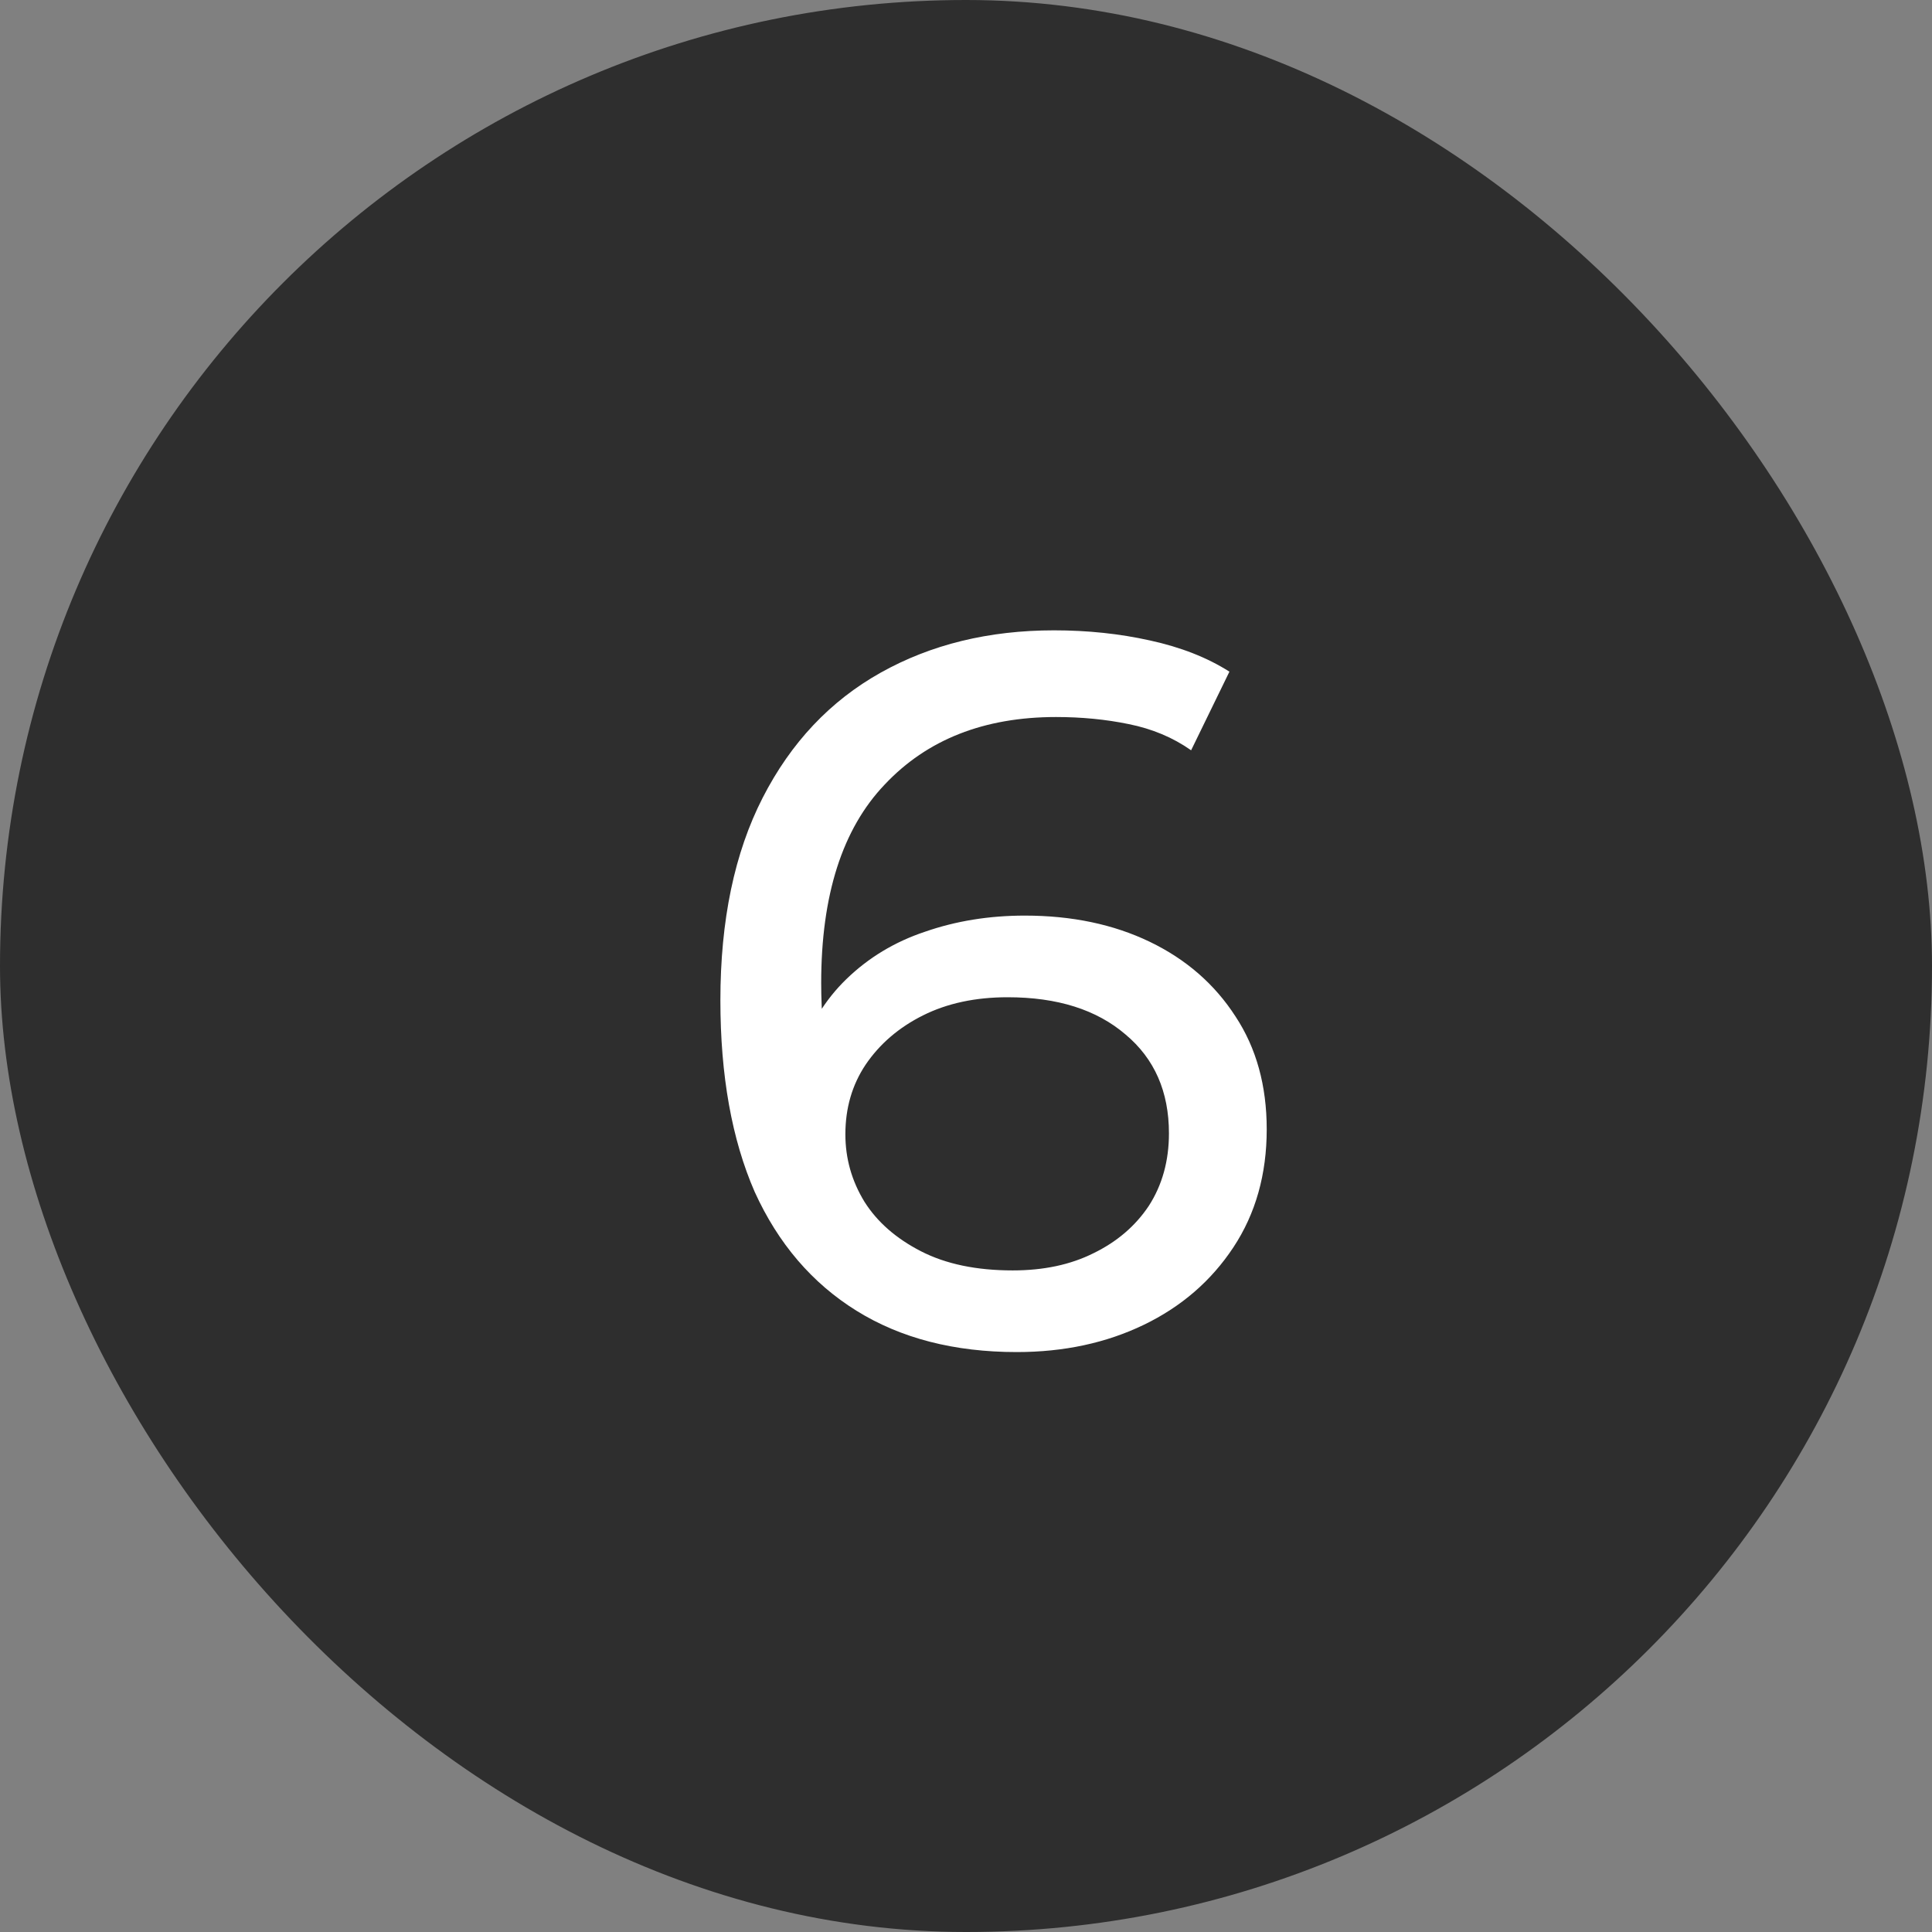
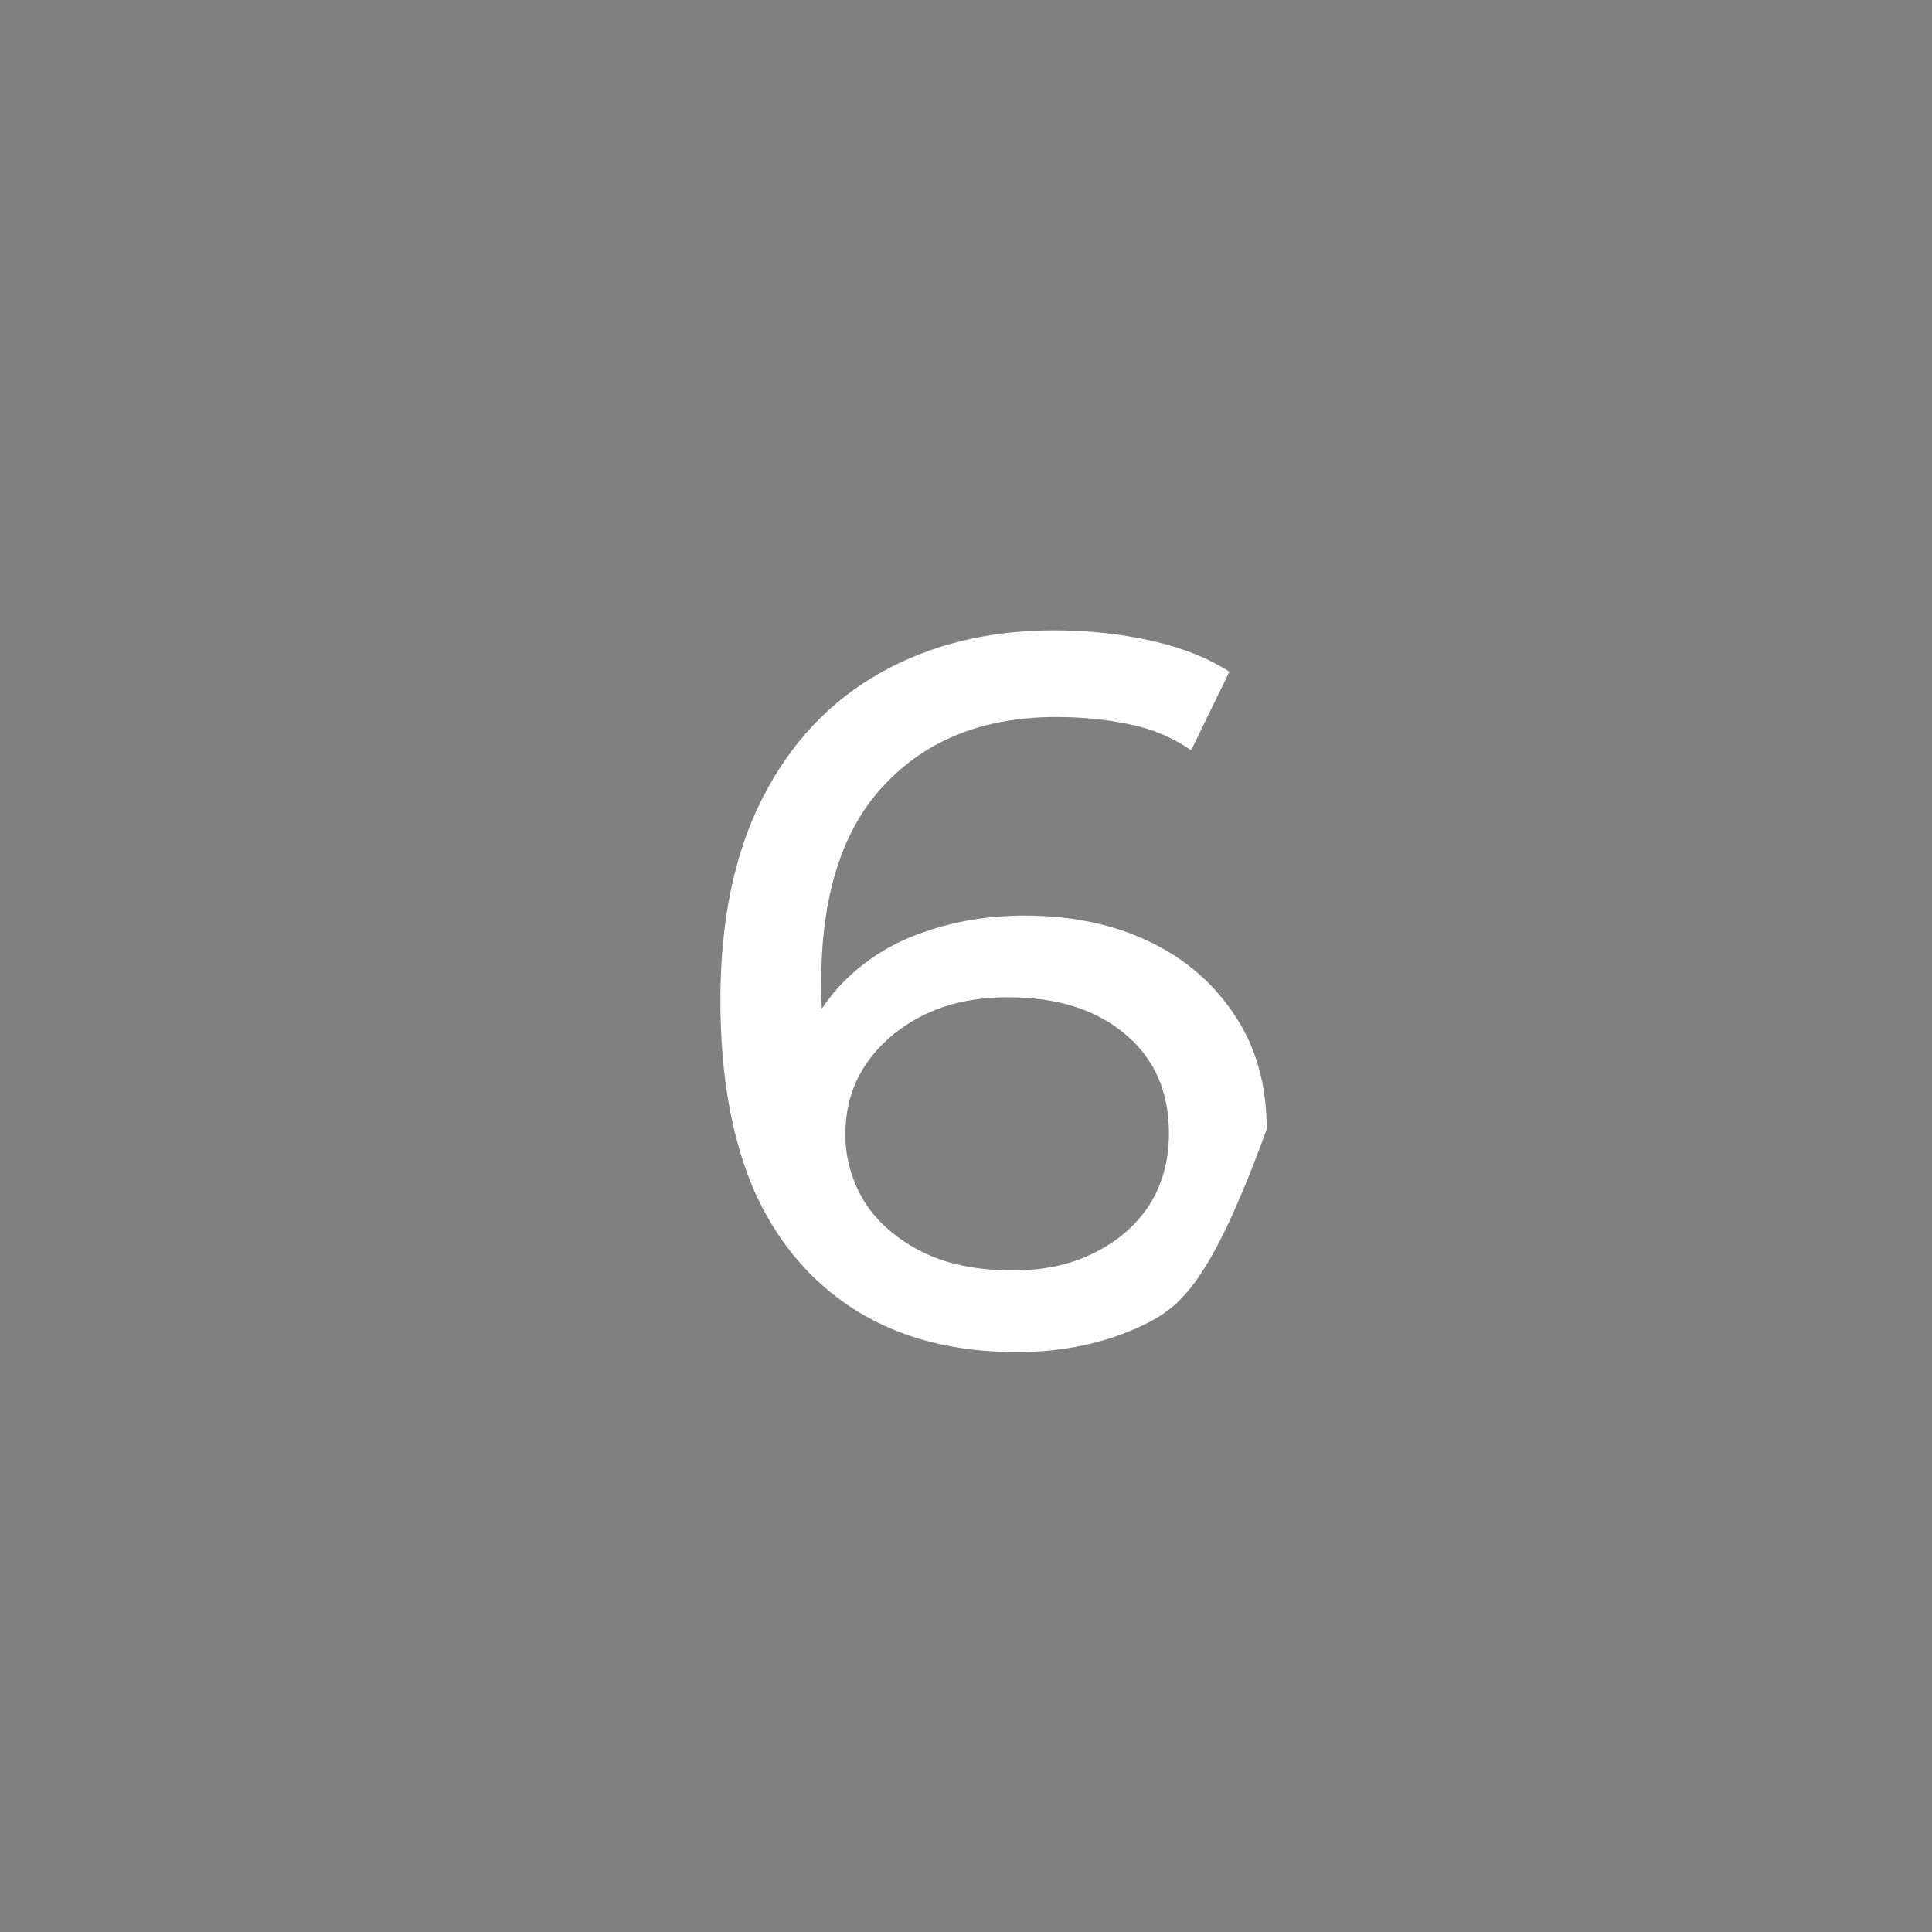
<svg xmlns="http://www.w3.org/2000/svg" width="46" height="46" viewBox="0 0 46 46" fill="none">
  <rect x="0" y="0" width="46" height="46" fill="#808080" stroke="none" />
-   <rect width="46" height="46" rx="23" fill="#2E2E2E" />
-   <path d="M24.208 32.192C22.72 32.192 21.448 31.864 20.392 31.208C19.336 30.552 18.528 29.608 17.968 28.376C17.424 27.128 17.152 25.608 17.152 23.816C17.152 21.912 17.488 20.304 18.16 18.992C18.832 17.68 19.768 16.688 20.968 16.016C22.168 15.344 23.544 15.008 25.096 15.008C25.896 15.008 26.656 15.088 27.376 15.248C28.112 15.408 28.744 15.656 29.272 15.992L28.36 17.864C27.928 17.56 27.432 17.352 26.872 17.24C26.328 17.128 25.752 17.072 25.144 17.072C23.432 17.072 22.072 17.608 21.064 18.68C20.056 19.736 19.552 21.312 19.552 23.408C19.552 23.744 19.568 24.144 19.6 24.608C19.632 25.072 19.712 25.528 19.84 25.976L19.024 25.16C19.264 24.424 19.64 23.808 20.152 23.312C20.68 22.8 21.304 22.424 22.024 22.184C22.76 21.928 23.552 21.8 24.4 21.8C25.52 21.8 26.512 22.008 27.376 22.424C28.24 22.84 28.92 23.432 29.416 24.2C29.912 24.952 30.16 25.848 30.16 26.888C30.16 27.96 29.896 28.896 29.368 29.696C28.84 30.496 28.128 31.112 27.232 31.544C26.336 31.976 25.328 32.192 24.208 32.192ZM24.112 30.248C24.848 30.248 25.488 30.112 26.032 29.84C26.592 29.568 27.032 29.192 27.352 28.712C27.672 28.216 27.832 27.64 27.832 26.984C27.832 25.992 27.488 25.208 26.8 24.632C26.112 24.04 25.176 23.744 23.992 23.744C23.224 23.744 22.552 23.888 21.976 24.176C21.4 24.464 20.944 24.856 20.608 25.352C20.288 25.832 20.128 26.384 20.128 27.008C20.128 27.584 20.28 28.12 20.584 28.616C20.888 29.096 21.336 29.488 21.928 29.792C22.52 30.096 23.248 30.248 24.112 30.248Z" fill="white" />
+   <path d="M24.208 32.192C22.72 32.192 21.448 31.864 20.392 31.208C19.336 30.552 18.528 29.608 17.968 28.376C17.424 27.128 17.152 25.608 17.152 23.816C17.152 21.912 17.488 20.304 18.16 18.992C18.832 17.68 19.768 16.688 20.968 16.016C22.168 15.344 23.544 15.008 25.096 15.008C25.896 15.008 26.656 15.088 27.376 15.248C28.112 15.408 28.744 15.656 29.272 15.992L28.36 17.864C27.928 17.56 27.432 17.352 26.872 17.24C26.328 17.128 25.752 17.072 25.144 17.072C23.432 17.072 22.072 17.608 21.064 18.68C20.056 19.736 19.552 21.312 19.552 23.408C19.552 23.744 19.568 24.144 19.6 24.608C19.632 25.072 19.712 25.528 19.84 25.976L19.024 25.16C19.264 24.424 19.64 23.808 20.152 23.312C20.68 22.8 21.304 22.424 22.024 22.184C22.76 21.928 23.552 21.8 24.4 21.8C25.52 21.8 26.512 22.008 27.376 22.424C28.24 22.84 28.92 23.432 29.416 24.2C29.912 24.952 30.16 25.848 30.16 26.888C28.84 30.496 28.128 31.112 27.232 31.544C26.336 31.976 25.328 32.192 24.208 32.192ZM24.112 30.248C24.848 30.248 25.488 30.112 26.032 29.84C26.592 29.568 27.032 29.192 27.352 28.712C27.672 28.216 27.832 27.64 27.832 26.984C27.832 25.992 27.488 25.208 26.8 24.632C26.112 24.04 25.176 23.744 23.992 23.744C23.224 23.744 22.552 23.888 21.976 24.176C21.4 24.464 20.944 24.856 20.608 25.352C20.288 25.832 20.128 26.384 20.128 27.008C20.128 27.584 20.28 28.12 20.584 28.616C20.888 29.096 21.336 29.488 21.928 29.792C22.52 30.096 23.248 30.248 24.112 30.248Z" fill="white" />
</svg>